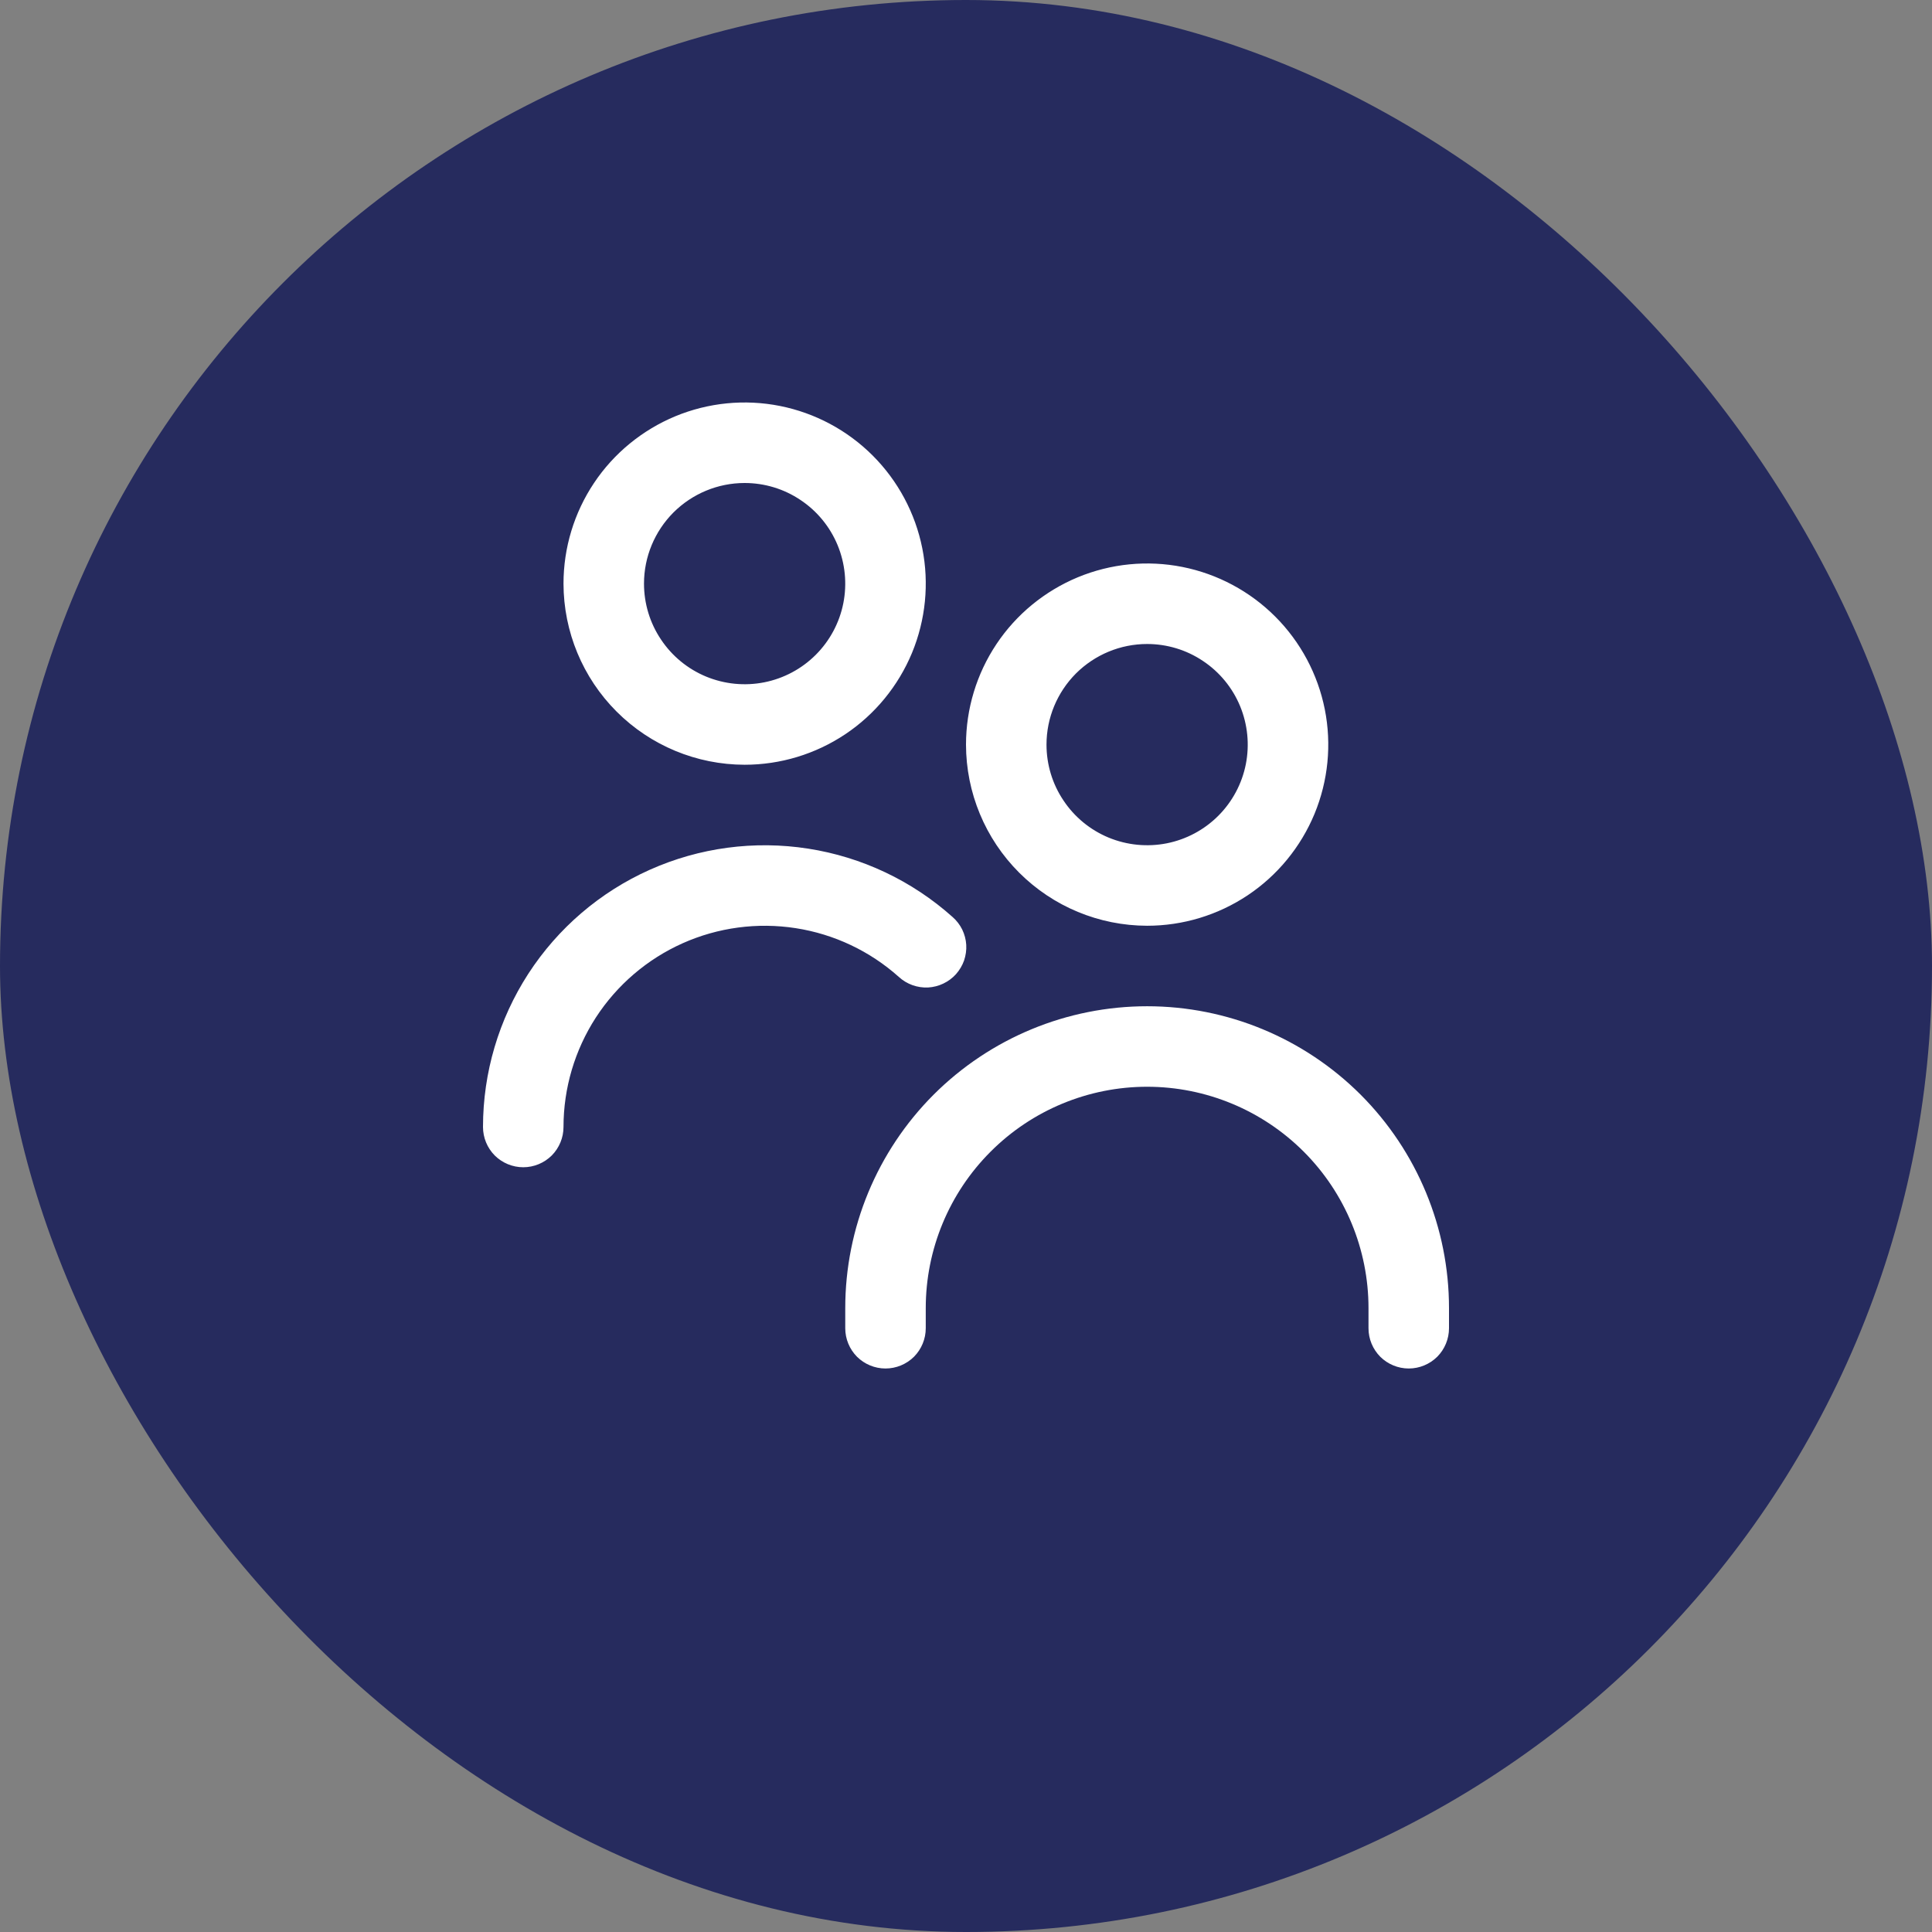
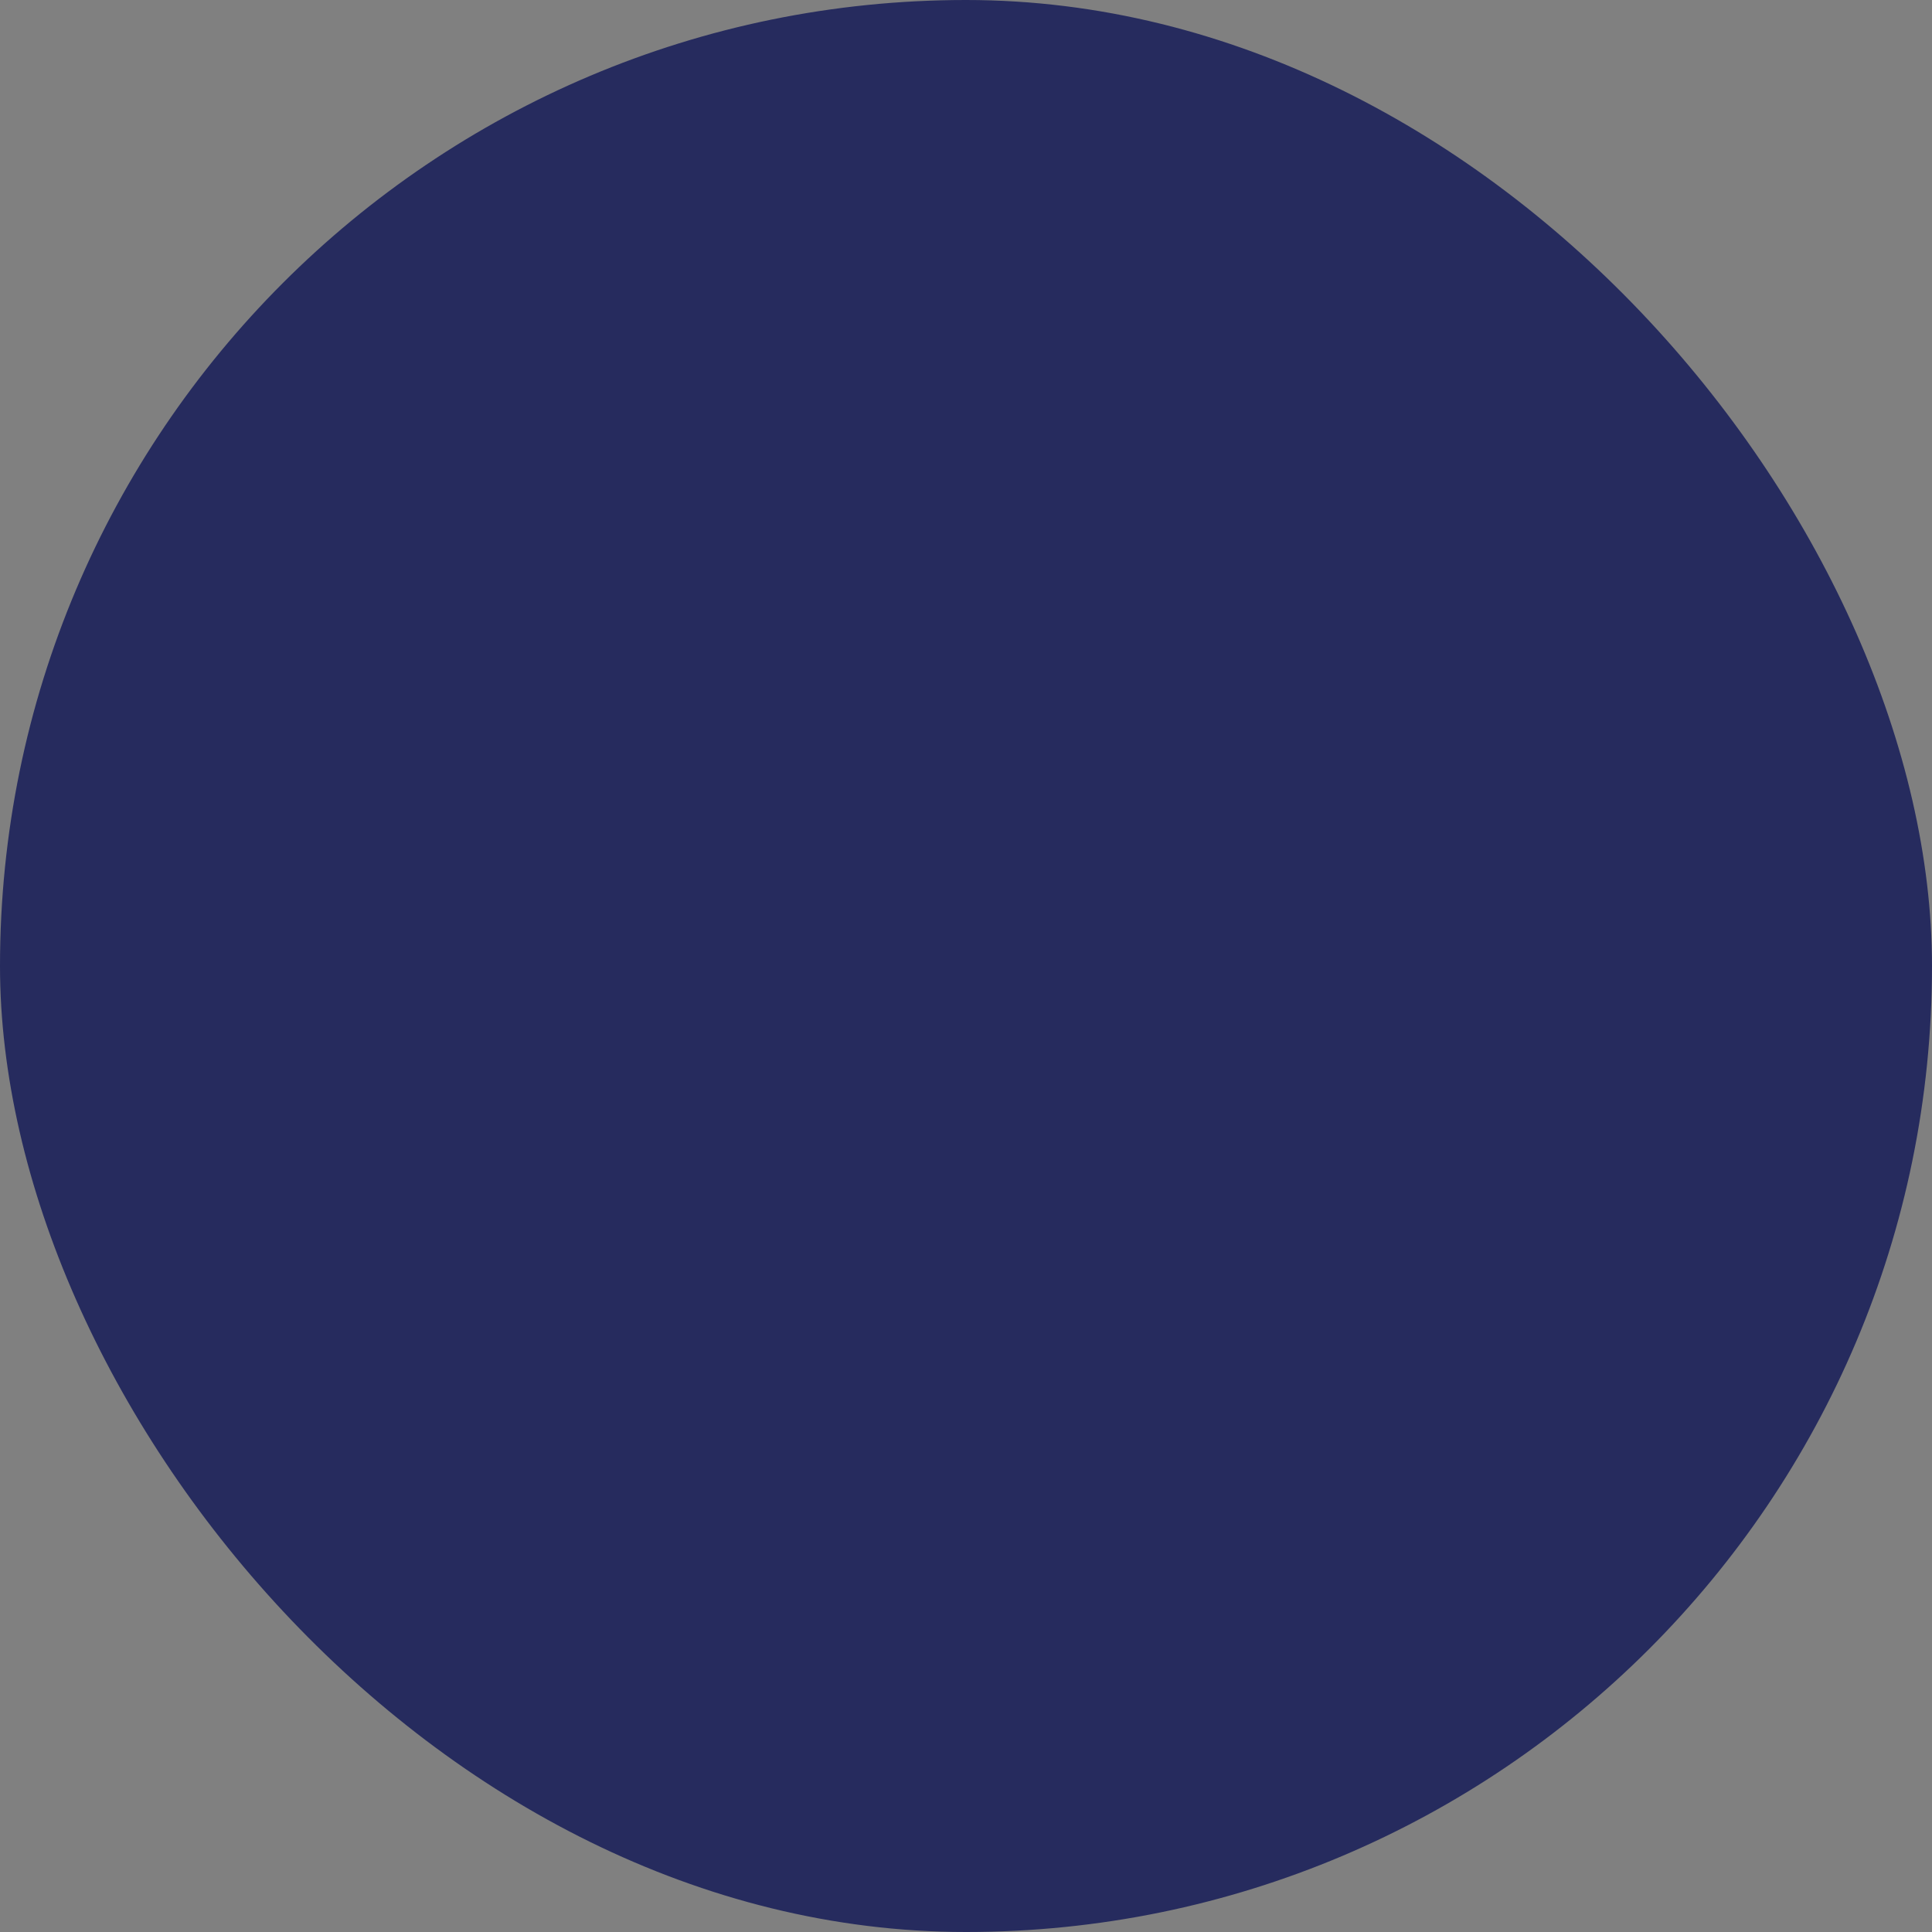
<svg xmlns="http://www.w3.org/2000/svg" width="24" height="24" viewBox="0 0 24 24" fill="none">
  <rect x="0" y="0" width="24" height="24" fill="#808080" stroke="none" />
  <rect width="24" height="24" rx="12" fill="#262B5E" />
  <g clip-path="url(#clip0_3782_2520)">
-     <path d="M14.25 11.5C14.695 11.5 15.13 11.368 15.5 11.121C15.87 10.874 16.158 10.522 16.329 10.111C16.499 9.7 16.544 9.248 16.457 8.811C16.37 8.375 16.156 7.974 15.841 7.659C15.526 7.344 15.125 7.13 14.689 7.043C14.252 6.956 13.8 7.001 13.389 7.171C12.978 7.342 12.626 7.63 12.379 8C12.132 8.37 12 8.805 12 9.25C12.001 9.847 12.238 10.418 12.66 10.84C13.082 11.262 13.653 11.499 14.25 11.5ZM14.25 8C14.497 8 14.739 8.073 14.944 8.211C15.15 8.348 15.31 8.543 15.405 8.772C15.499 9 15.524 9.251 15.476 9.494C15.428 9.736 15.309 9.959 15.134 10.134C14.959 10.309 14.736 10.428 14.494 10.476C14.251 10.524 14 10.499 13.772 10.405C13.543 10.31 13.348 10.15 13.211 9.944C13.073 9.739 13 9.497 13 9.25C13 8.918 13.132 8.601 13.366 8.366C13.601 8.132 13.918 8 14.25 8ZM10.5 16.5V16.25C10.5 15.255 10.895 14.302 11.598 13.598C12.302 12.895 13.255 12.5 14.25 12.5C15.245 12.5 16.198 12.895 16.902 13.598C17.605 14.302 18 15.255 18 16.25V16.5C18 16.633 17.947 16.76 17.854 16.854C17.76 16.947 17.633 17 17.5 17C17.367 17 17.24 16.947 17.146 16.854C17.053 16.76 17 16.633 17 16.5V16.25C17 15.521 16.71 14.821 16.195 14.306C15.679 13.79 14.979 13.5 14.25 13.5C13.521 13.5 12.821 13.79 12.306 14.306C11.79 14.821 11.5 15.521 11.5 16.25V16.5C11.5 16.633 11.447 16.76 11.354 16.854C11.26 16.947 11.133 17 11 17C10.867 17 10.74 16.947 10.646 16.854C10.553 16.76 10.5 16.633 10.5 16.5ZM6 14C6 13.324 6.196 12.663 6.563 12.096C6.931 11.529 7.454 11.081 8.071 10.805C8.688 10.529 9.372 10.438 10.039 10.542C10.707 10.646 11.33 10.941 11.834 11.392C11.883 11.435 11.924 11.488 11.953 11.547C11.982 11.607 11.999 11.671 12.003 11.737C12.007 11.803 11.997 11.869 11.976 11.932C11.954 11.994 11.92 12.051 11.876 12.101C11.832 12.15 11.778 12.19 11.719 12.218C11.659 12.247 11.595 12.263 11.529 12.267C11.463 12.27 11.397 12.26 11.335 12.238C11.272 12.215 11.215 12.181 11.166 12.136C10.807 11.815 10.362 11.604 9.885 11.53C9.408 11.456 8.92 11.521 8.479 11.718C8.039 11.915 7.665 12.235 7.402 12.64C7.14 13.045 7 13.517 7 14C7 14.133 6.947 14.26 6.854 14.354C6.76 14.447 6.633 14.5 6.5 14.5C6.367 14.5 6.24 14.447 6.146 14.354C6.053 14.26 6 14.133 6 14ZM9.25 9.5C9.695 9.5 10.13 9.368 10.5 9.121C10.87 8.874 11.158 8.522 11.329 8.111C11.499 7.7 11.544 7.247 11.457 6.811C11.37 6.375 11.156 5.974 10.841 5.659C10.526 5.344 10.125 5.13 9.689 5.043C9.252 4.956 8.8 5.001 8.389 5.171C7.978 5.342 7.626 5.63 7.379 6C7.132 6.37 7 6.805 7 7.25C7.001 7.847 7.238 8.418 7.66 8.84C8.082 9.262 8.653 9.499 9.25 9.5ZM9.25 6C9.497 6 9.739 6.073 9.944 6.211C10.15 6.348 10.31 6.543 10.405 6.772C10.499 7 10.524 7.251 10.476 7.494C10.428 7.736 10.309 7.959 10.134 8.134C9.959 8.309 9.736 8.428 9.494 8.476C9.251 8.524 9 8.499 8.772 8.405C8.543 8.31 8.348 8.15 8.211 7.944C8.073 7.739 8 7.497 8 7.25C8 6.918 8.132 6.601 8.366 6.366C8.601 6.132 8.918 6 9.25 6Z" fill="white" />
-   </g>
+     </g>
  <defs>
    <clipPath id="clip0_3782_2520">
-       <rect width="12" height="12" fill="white" transform="matrix(-1 0 0 1 18 5)" />
-     </clipPath>
+       </clipPath>
  </defs>
</svg>